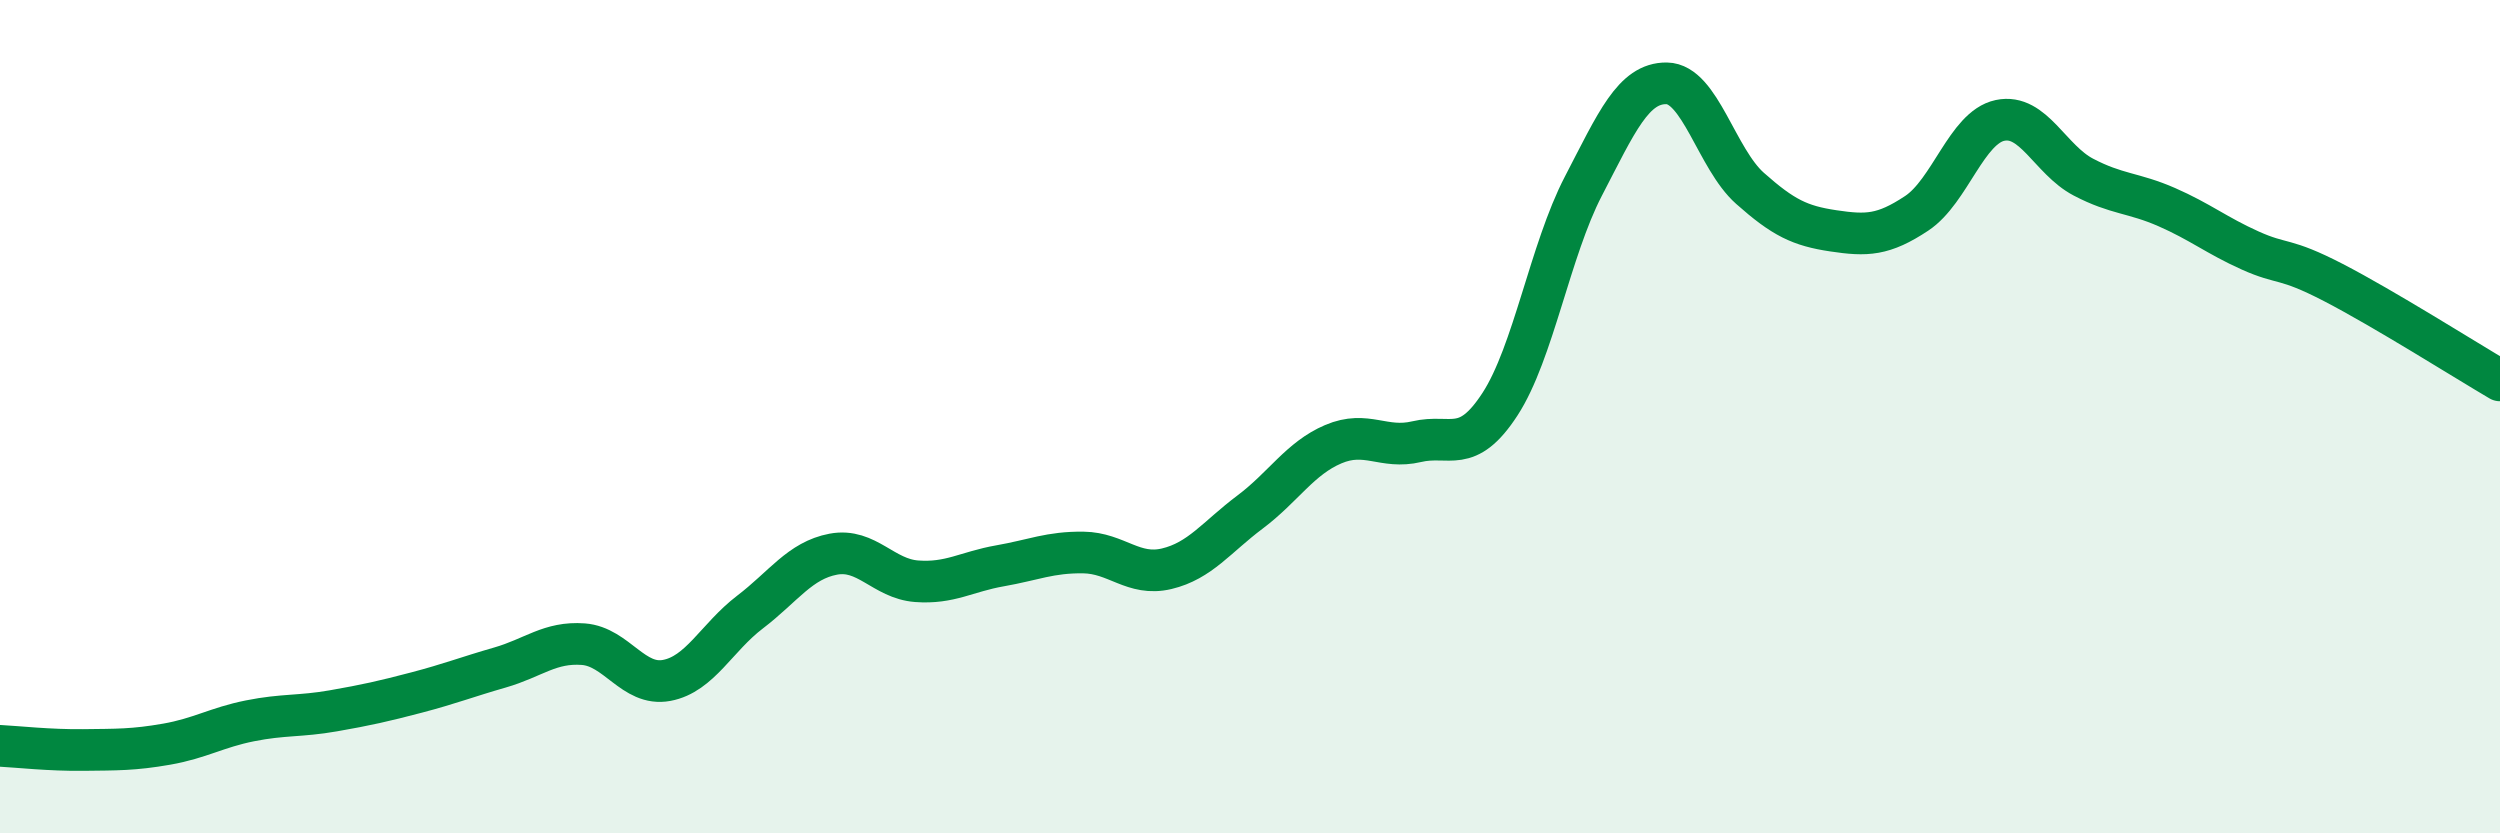
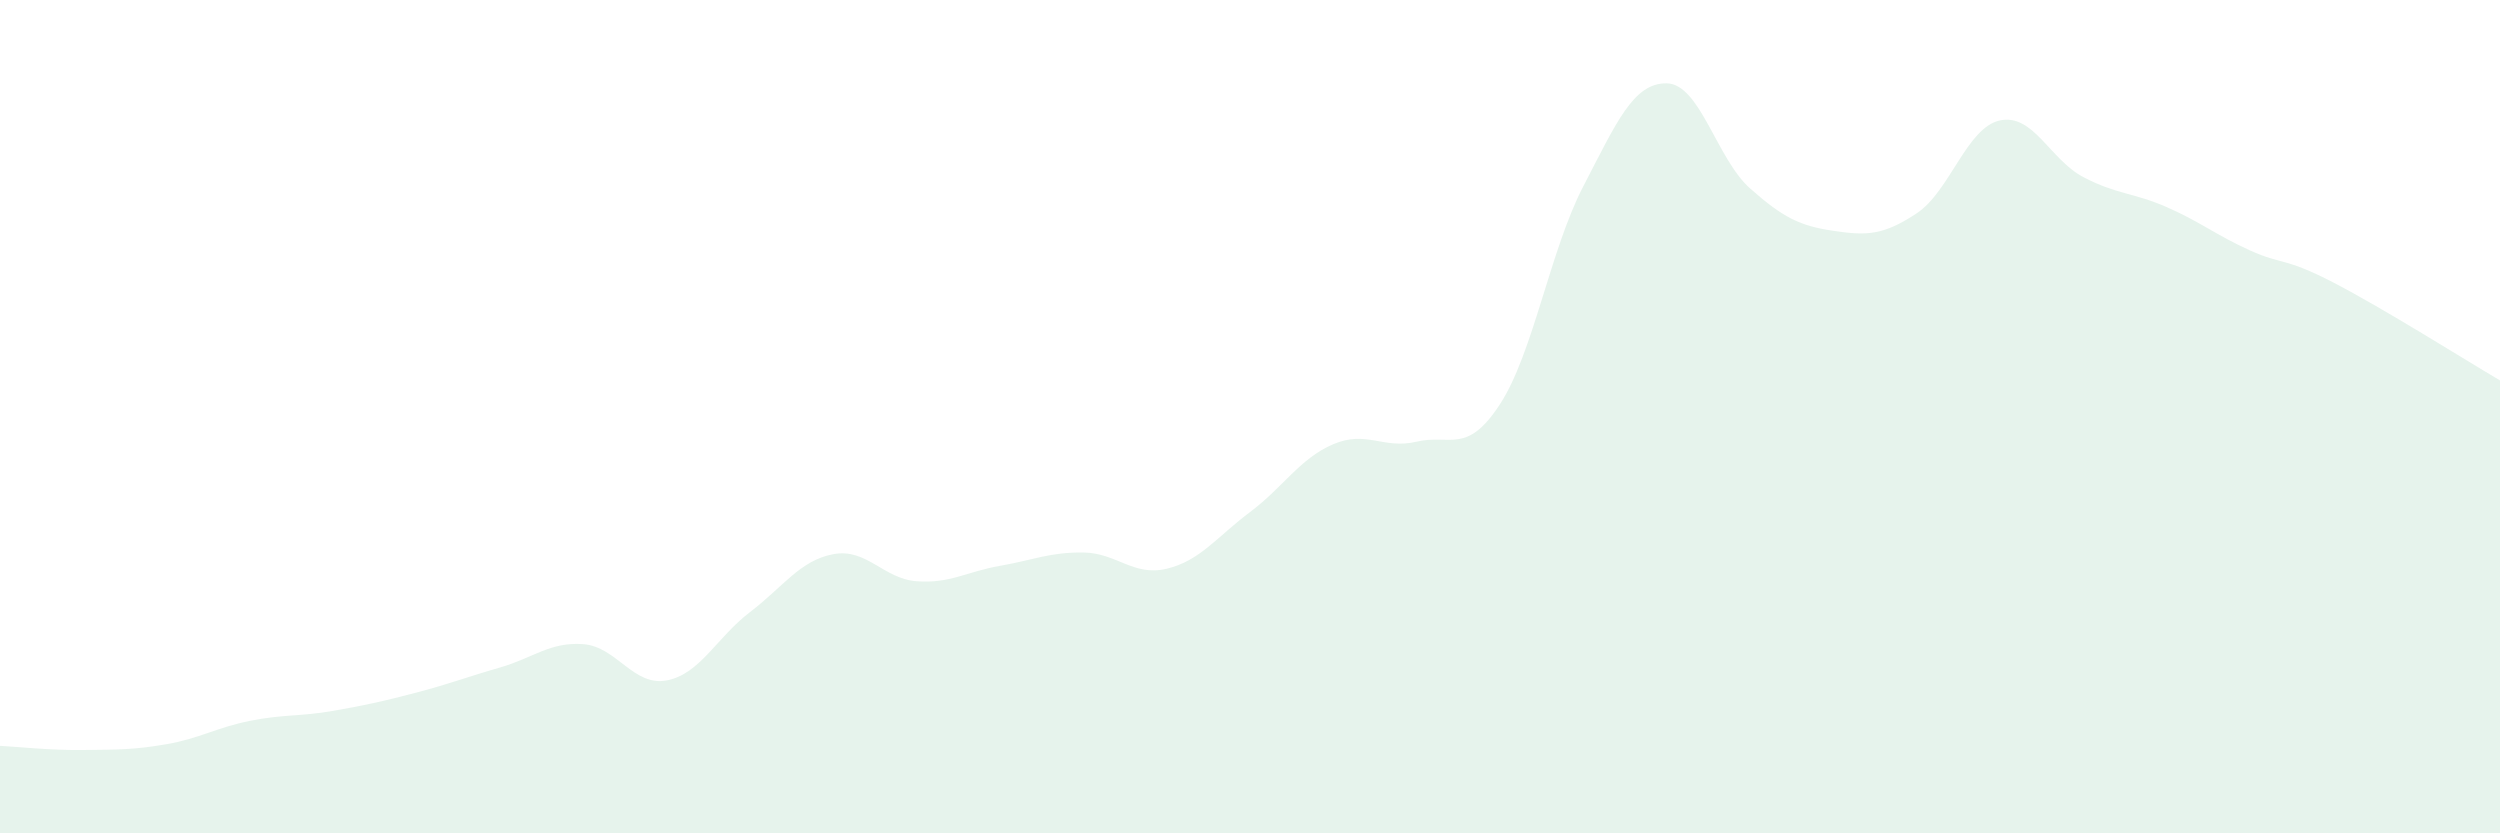
<svg xmlns="http://www.w3.org/2000/svg" width="60" height="20" viewBox="0 0 60 20">
  <path d="M 0,17.9 C 0.4,17.92 1.2,18.01 2,18 C 2.8,17.99 3.2,18 4,17.86 C 4.8,17.72 5.2,17.46 6,17.3 C 6.8,17.14 7.2,17.2 8,17.06 C 8.8,16.92 9.2,16.83 10,16.62 C 10.8,16.41 11.2,16.25 12,16.02 C 12.8,15.79 13.2,15.4 14,15.46 C 14.8,15.52 15.2,16.48 16,16.33 C 16.8,16.18 17.2,15.3 18,14.69 C 18.8,14.08 19.2,13.45 20,13.3 C 20.8,13.15 21.2,13.89 22,13.95 C 22.8,14.01 23.2,13.72 24,13.58 C 24.8,13.44 25.2,13.25 26,13.26 C 26.8,13.27 27.2,13.84 28,13.65 C 28.8,13.46 29.2,12.89 30,12.29 C 30.8,11.69 31.2,11 32,10.66 C 32.8,10.32 33.2,10.79 34,10.6 C 34.8,10.41 35.2,10.93 36,9.7 C 36.8,8.47 37.2,6.01 38,4.47 C 38.8,2.93 39.2,1.99 40,2 C 40.8,2.01 41.2,3.81 42,4.52 C 42.8,5.23 43.2,5.42 44,5.54 C 44.8,5.66 45.2,5.65 46,5.12 C 46.8,4.59 47.2,3.06 48,2.89 C 48.8,2.72 49.2,3.83 50,4.25 C 50.8,4.67 51.2,4.62 52,4.97 C 52.8,5.32 53.2,5.65 54,6.01 C 54.8,6.37 54.8,6.16 56,6.78 C 57.2,7.4 59.2,8.66 60,9.13L60 20L0 20Z" fill="#008740" opacity="0.1" stroke-linecap="round" stroke-linejoin="round" />
-   <path d="M 0,17.9 C 0.4,17.92 1.2,18.01 2,18 C 2.8,17.99 3.2,18 4,17.86 C 4.8,17.72 5.2,17.46 6,17.3 C 6.8,17.14 7.2,17.2 8,17.06 C 8.8,16.92 9.2,16.83 10,16.62 C 10.8,16.41 11.2,16.25 12,16.02 C 12.8,15.79 13.2,15.4 14,15.46 C 14.8,15.52 15.2,16.48 16,16.33 C 16.8,16.18 17.2,15.3 18,14.69 C 18.8,14.08 19.2,13.45 20,13.3 C 20.8,13.15 21.2,13.89 22,13.95 C 22.8,14.01 23.2,13.72 24,13.58 C 24.8,13.44 25.2,13.25 26,13.26 C 26.8,13.27 27.2,13.84 28,13.65 C 28.8,13.46 29.2,12.89 30,12.29 C 30.8,11.69 31.2,11 32,10.66 C 32.8,10.32 33.2,10.79 34,10.6 C 34.8,10.41 35.2,10.93 36,9.7 C 36.8,8.47 37.2,6.01 38,4.47 C 38.8,2.93 39.2,1.99 40,2 C 40.8,2.01 41.2,3.81 42,4.52 C 42.8,5.23 43.2,5.42 44,5.54 C 44.8,5.66 45.2,5.65 46,5.12 C 46.8,4.59 47.2,3.06 48,2.89 C 48.8,2.72 49.2,3.83 50,4.25 C 50.8,4.67 51.2,4.62 52,4.97 C 52.8,5.32 53.2,5.65 54,6.01 C 54.8,6.37 54.8,6.16 56,6.78 C 57.2,7.4 59.2,8.66 60,9.13" stroke="#008740" stroke-width="1" fill="none" stroke-linecap="round" stroke-linejoin="round" />
</svg>